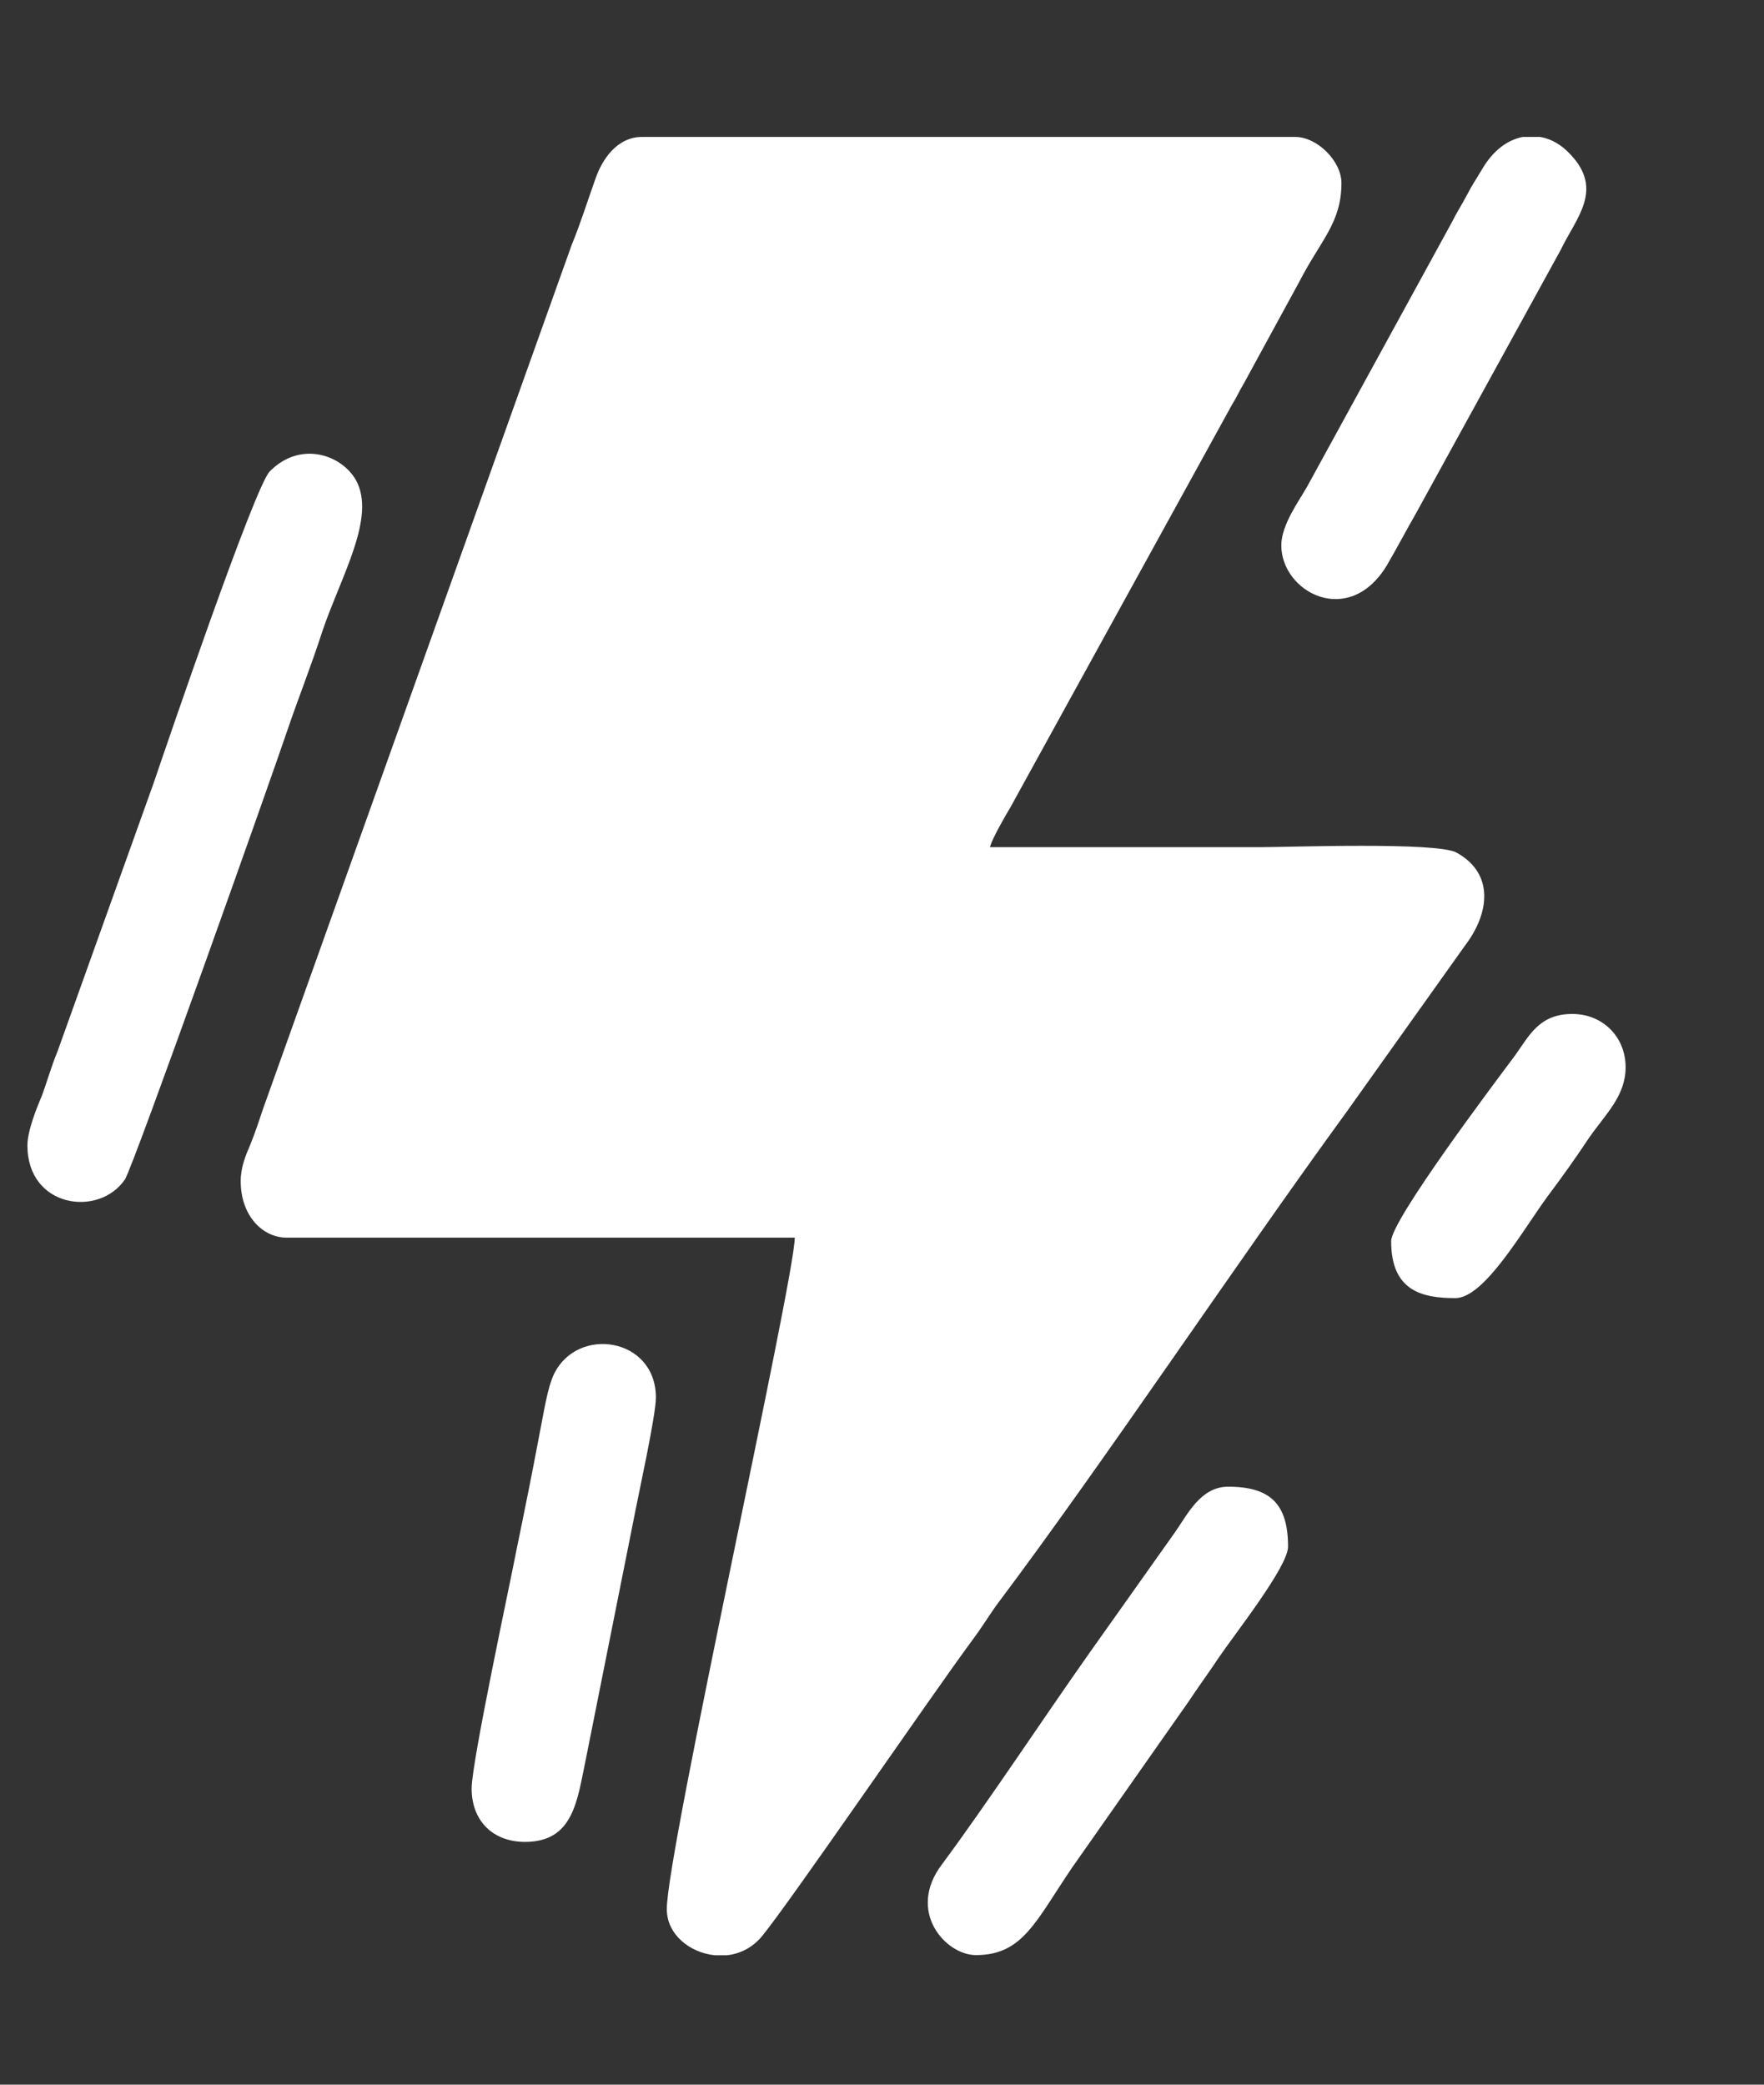
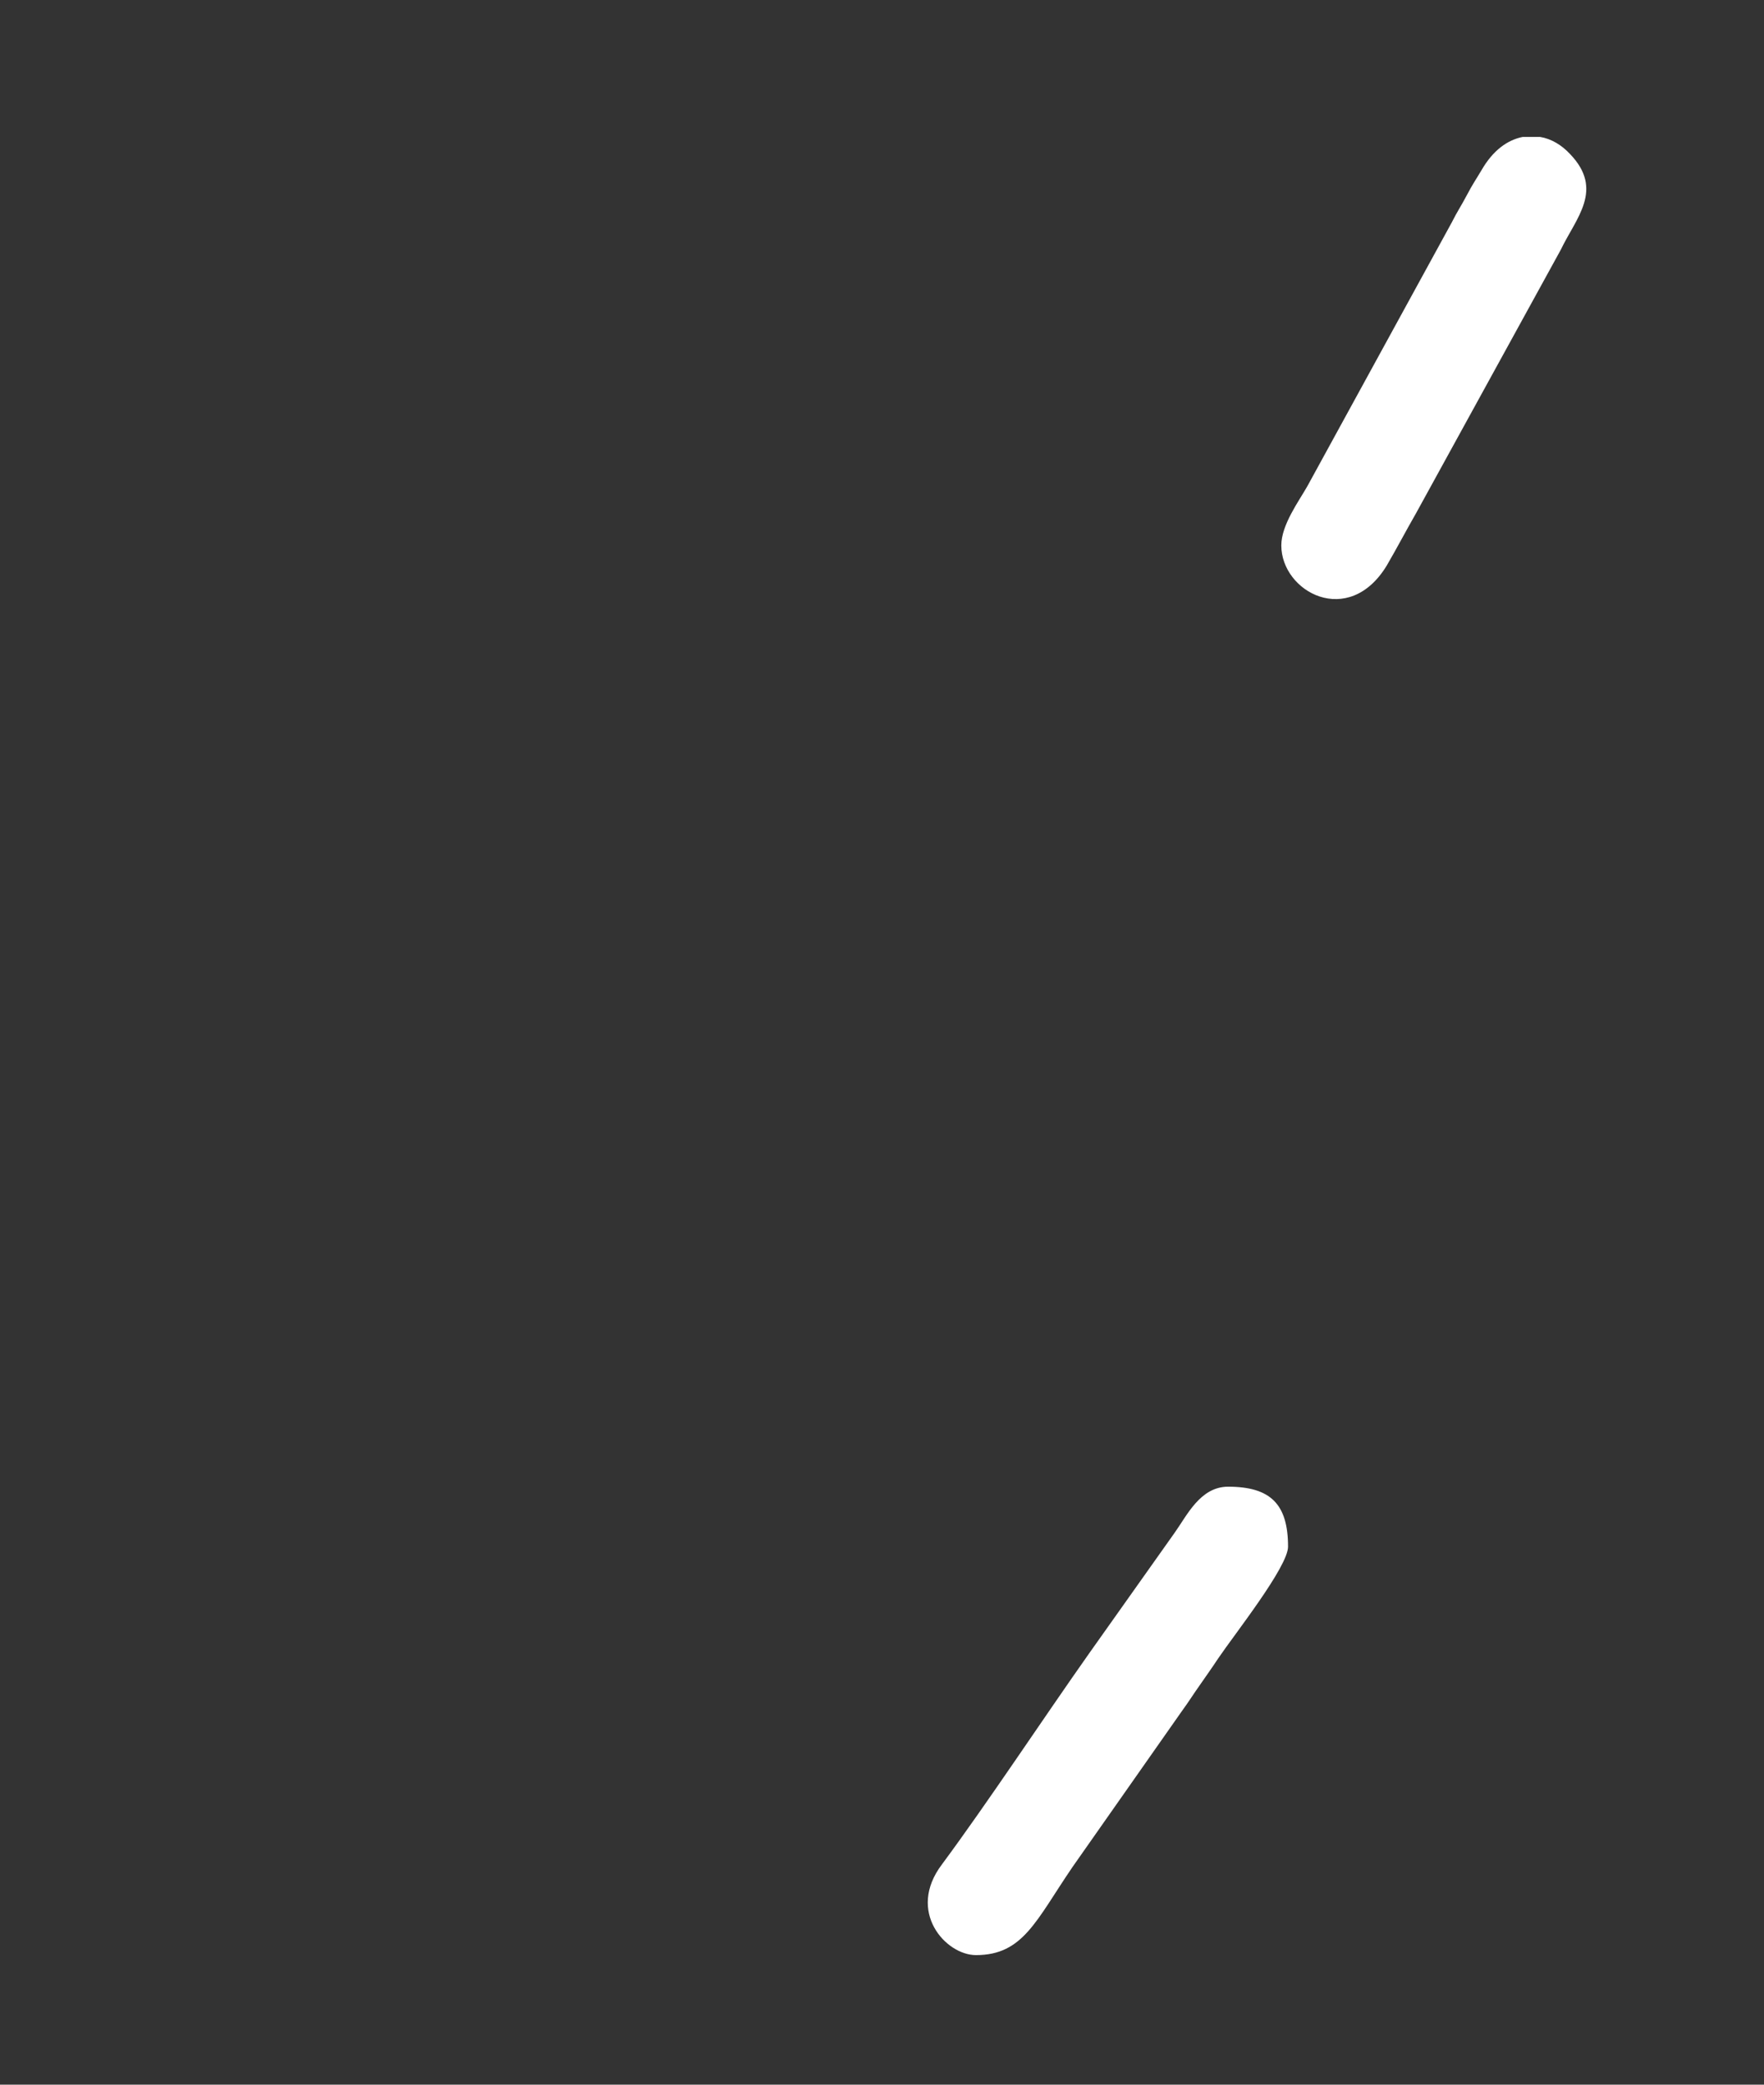
<svg xmlns="http://www.w3.org/2000/svg" width="11" height="13" viewBox="0 0 11 13" fill="none">
  <rect x="0" y="0" width="11" height="13" fill="#333333" stroke="none" />
-   <path fill-rule="evenodd" clip-rule="evenodd" d="M1.501 7.366C1.501 7.581 1.637 7.718 1.788 7.718H4.956C4.956 7.971 4.158 11.546 4.158 11.905C4.158 12.064 4.302 12.177 4.457 12.193H4.532C4.612 12.185 4.691 12.147 4.751 12.075C4.925 11.864 5.817 10.56 6.067 10.223C6.12 10.152 6.157 10.091 6.21 10.015C6.902 9.093 7.7 7.891 8.399 6.931L9.136 5.896C9.291 5.692 9.317 5.446 9.083 5.317C8.962 5.249 8.036 5.283 7.854 5.283C7.295 5.283 6.736 5.283 6.173 5.283C6.188 5.227 6.267 5.091 6.301 5.034L7.684 2.521C7.715 2.472 7.726 2.441 7.756 2.392L8.1 1.761C8.236 1.496 8.365 1.391 8.365 1.141C8.365 1.005 8.214 0.854 8.077 0.854H4.003C3.848 0.854 3.754 0.994 3.712 1.118C3.667 1.243 3.621 1.391 3.565 1.527L1.637 6.924C1.611 7.003 1.592 7.06 1.562 7.135C1.531 7.207 1.501 7.279 1.501 7.366Z" fill="#ffffff" />
-   <path fill-rule="evenodd" clip-rule="evenodd" d="M0.171 7.143C0.171 7.532 0.617 7.593 0.779 7.355C0.832 7.275 1.698 4.834 1.792 4.554C1.86 4.354 1.943 4.146 2.011 3.934C2.128 3.59 2.348 3.224 2.219 2.993C2.128 2.834 1.871 2.747 1.682 2.94C1.588 3.035 1.044 4.63 0.961 4.875L0.36 6.553C0.318 6.655 0.295 6.742 0.261 6.833C0.231 6.905 0.171 7.049 0.171 7.143Z" fill="#ffffff" />
  <path fill-rule="evenodd" clip-rule="evenodd" d="M6.086 12.192C6.38 12.192 6.46 11.977 6.687 11.644L7.371 10.669C7.412 10.613 7.443 10.563 7.48 10.511C7.522 10.45 7.552 10.409 7.597 10.341C7.7 10.189 8.032 9.77 8.032 9.645C8.032 9.38 7.923 9.271 7.658 9.271C7.484 9.271 7.401 9.452 7.325 9.558L6.792 10.31C6.509 10.711 6.157 11.244 5.874 11.626C5.651 11.92 5.897 12.192 6.086 12.192Z" fill="#ffffff" />
  <path fill-rule="evenodd" clip-rule="evenodd" d="M7.99 3.401C7.99 3.692 8.41 3.919 8.648 3.526C8.712 3.416 8.769 3.307 8.83 3.201L9.733 1.557C9.827 1.36 10.005 1.183 9.79 0.96C9.737 0.903 9.672 0.865 9.604 0.854H9.495C9.4 0.873 9.31 0.937 9.238 1.062C9.2 1.126 9.185 1.145 9.147 1.217C9.109 1.289 9.087 1.319 9.053 1.387L8.153 3.031C8.1 3.125 7.99 3.273 7.99 3.401Z" fill="#ffffff" />
-   <path fill-rule="evenodd" clip-rule="evenodd" d="M2.941 11.153C2.941 11.354 3.073 11.486 3.274 11.486C3.576 11.486 3.599 11.229 3.652 10.976L3.95 9.483C3.98 9.324 4.09 8.829 4.09 8.715C4.09 8.341 3.602 8.266 3.455 8.568C3.413 8.655 3.391 8.81 3.368 8.923C3.319 9.184 3.274 9.407 3.221 9.664C3.187 9.845 2.941 10.987 2.941 11.153Z" fill="#ffffff" />
-   <path fill-rule="evenodd" clip-rule="evenodd" d="M8.675 7.74C8.675 8.05 8.867 8.095 9.075 8.095C9.257 8.095 9.495 7.672 9.653 7.457C9.744 7.336 9.827 7.219 9.91 7.094C10.016 6.943 10.137 6.833 10.137 6.655C10.137 6.466 9.994 6.323 9.805 6.323C9.597 6.323 9.536 6.459 9.446 6.584C9.325 6.746 8.675 7.608 8.675 7.74Z" fill="#ffffff" />
</svg>